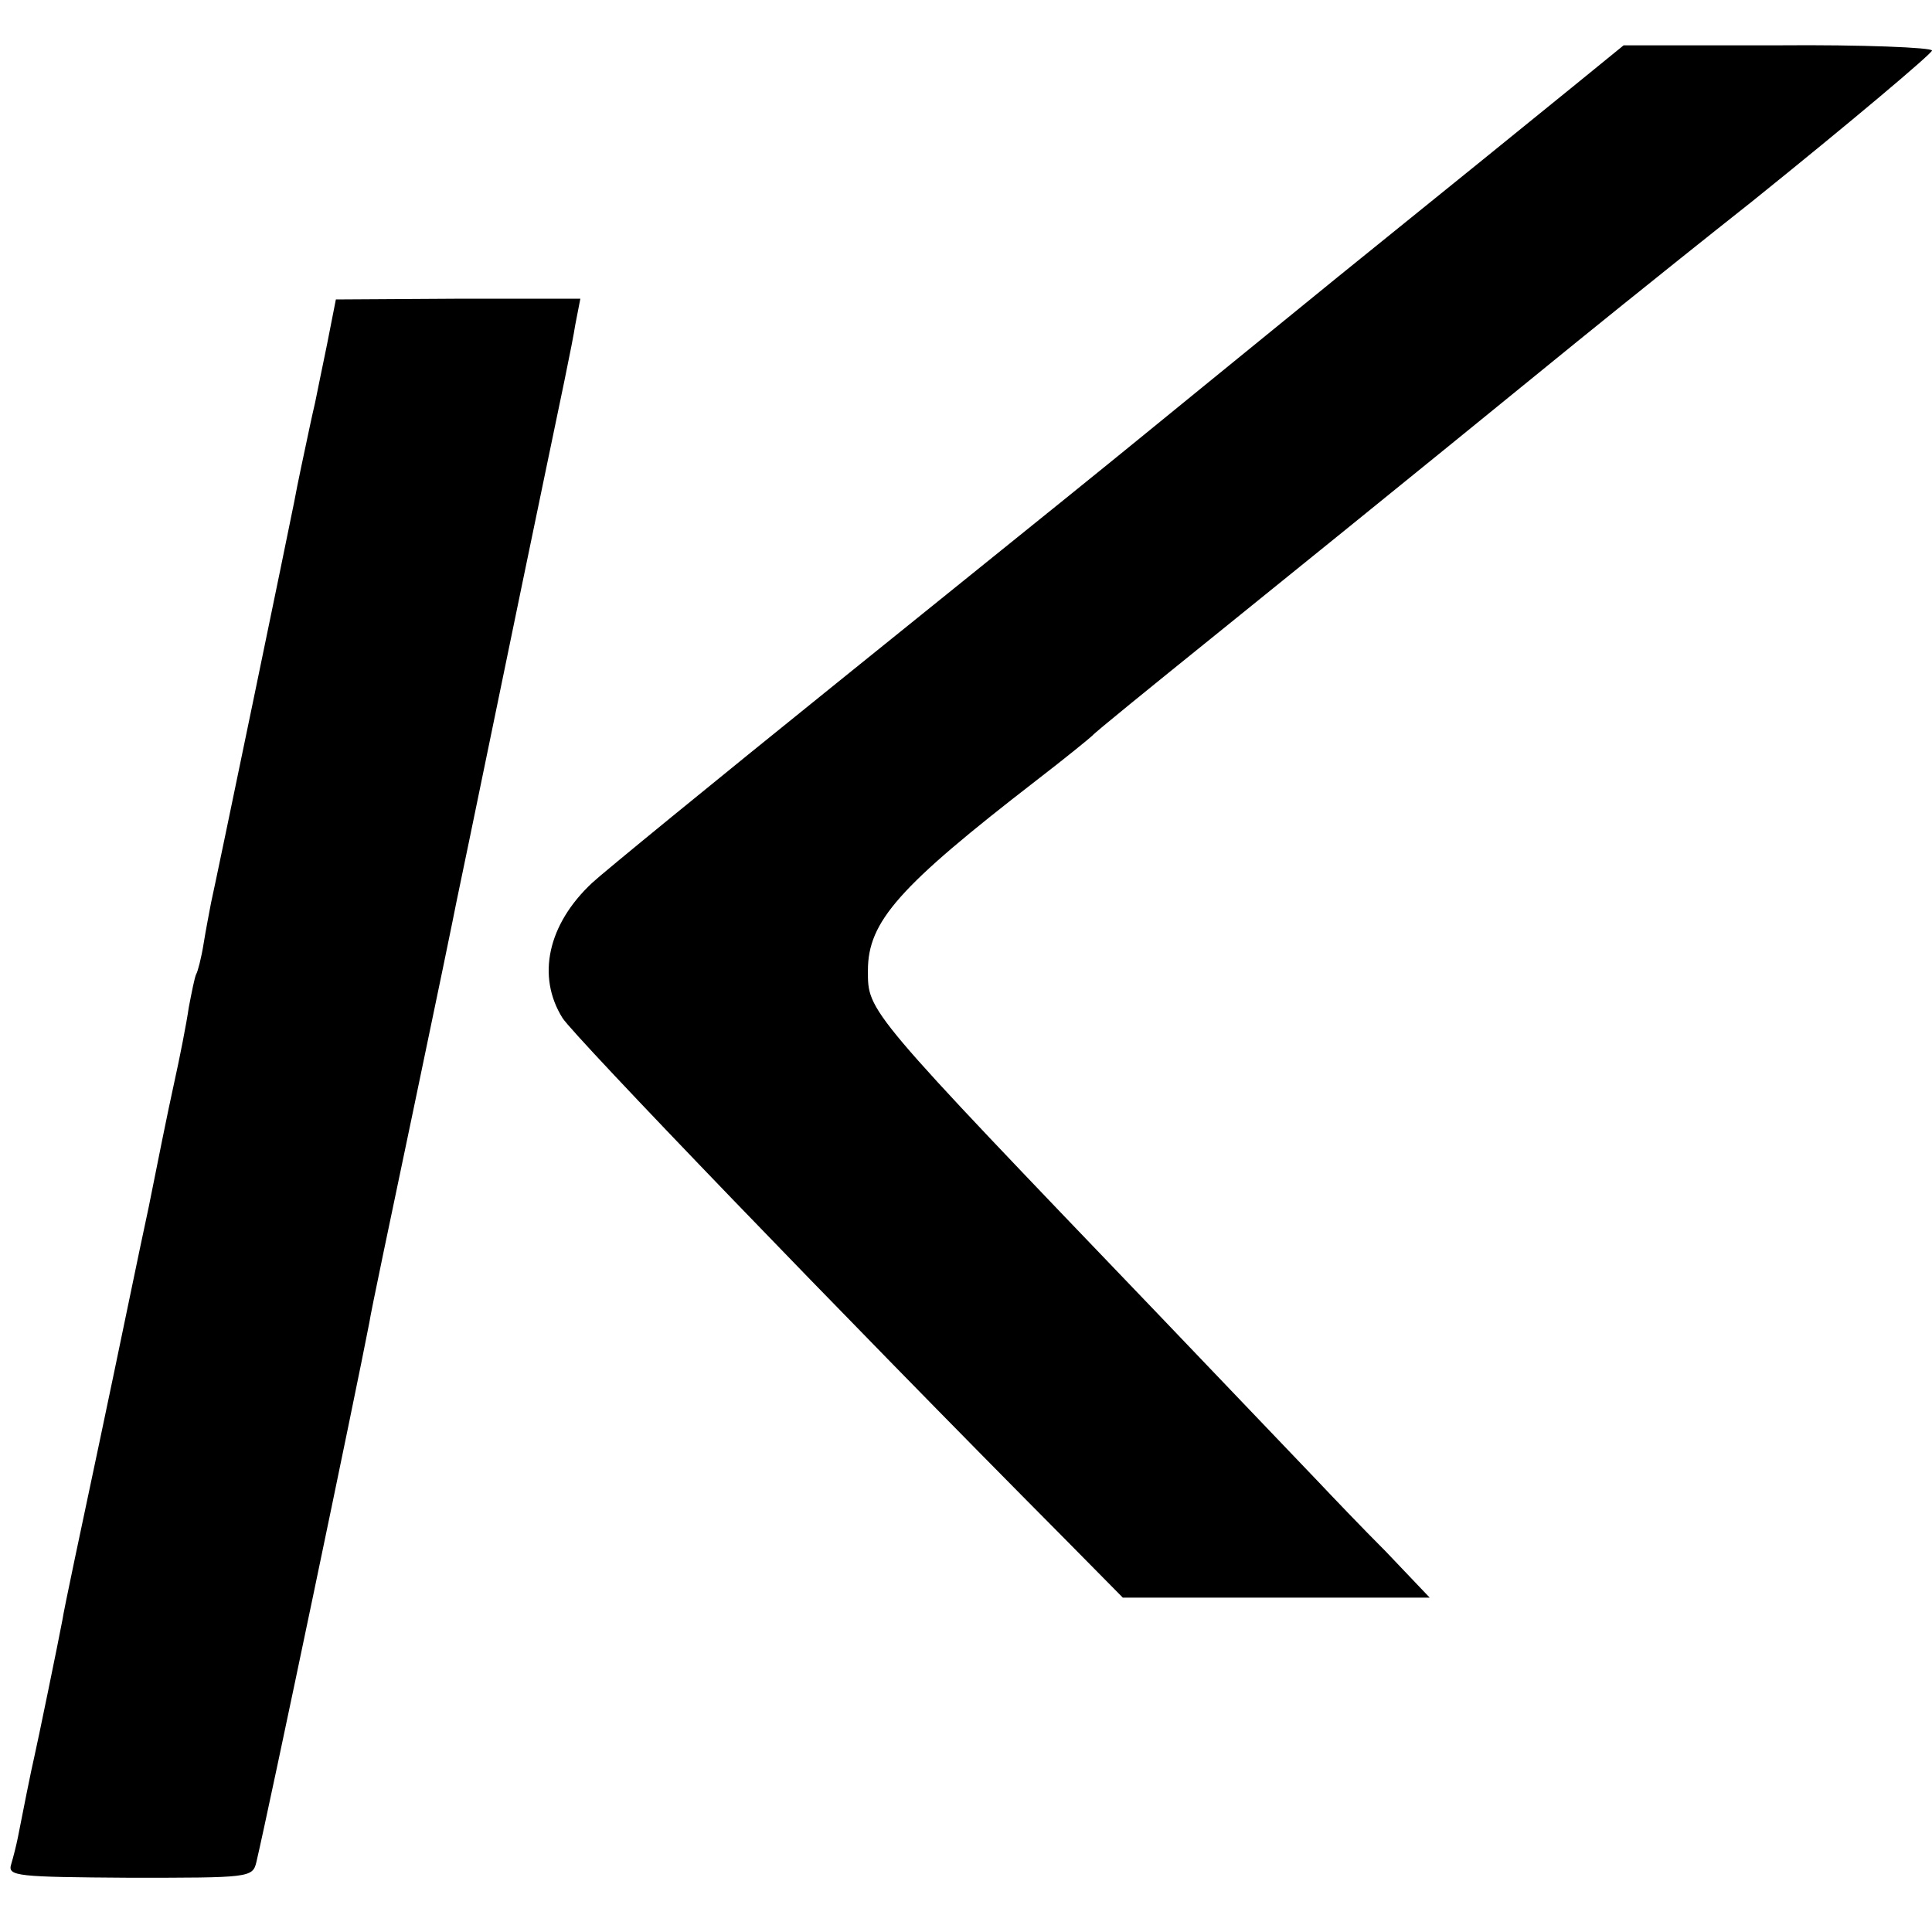
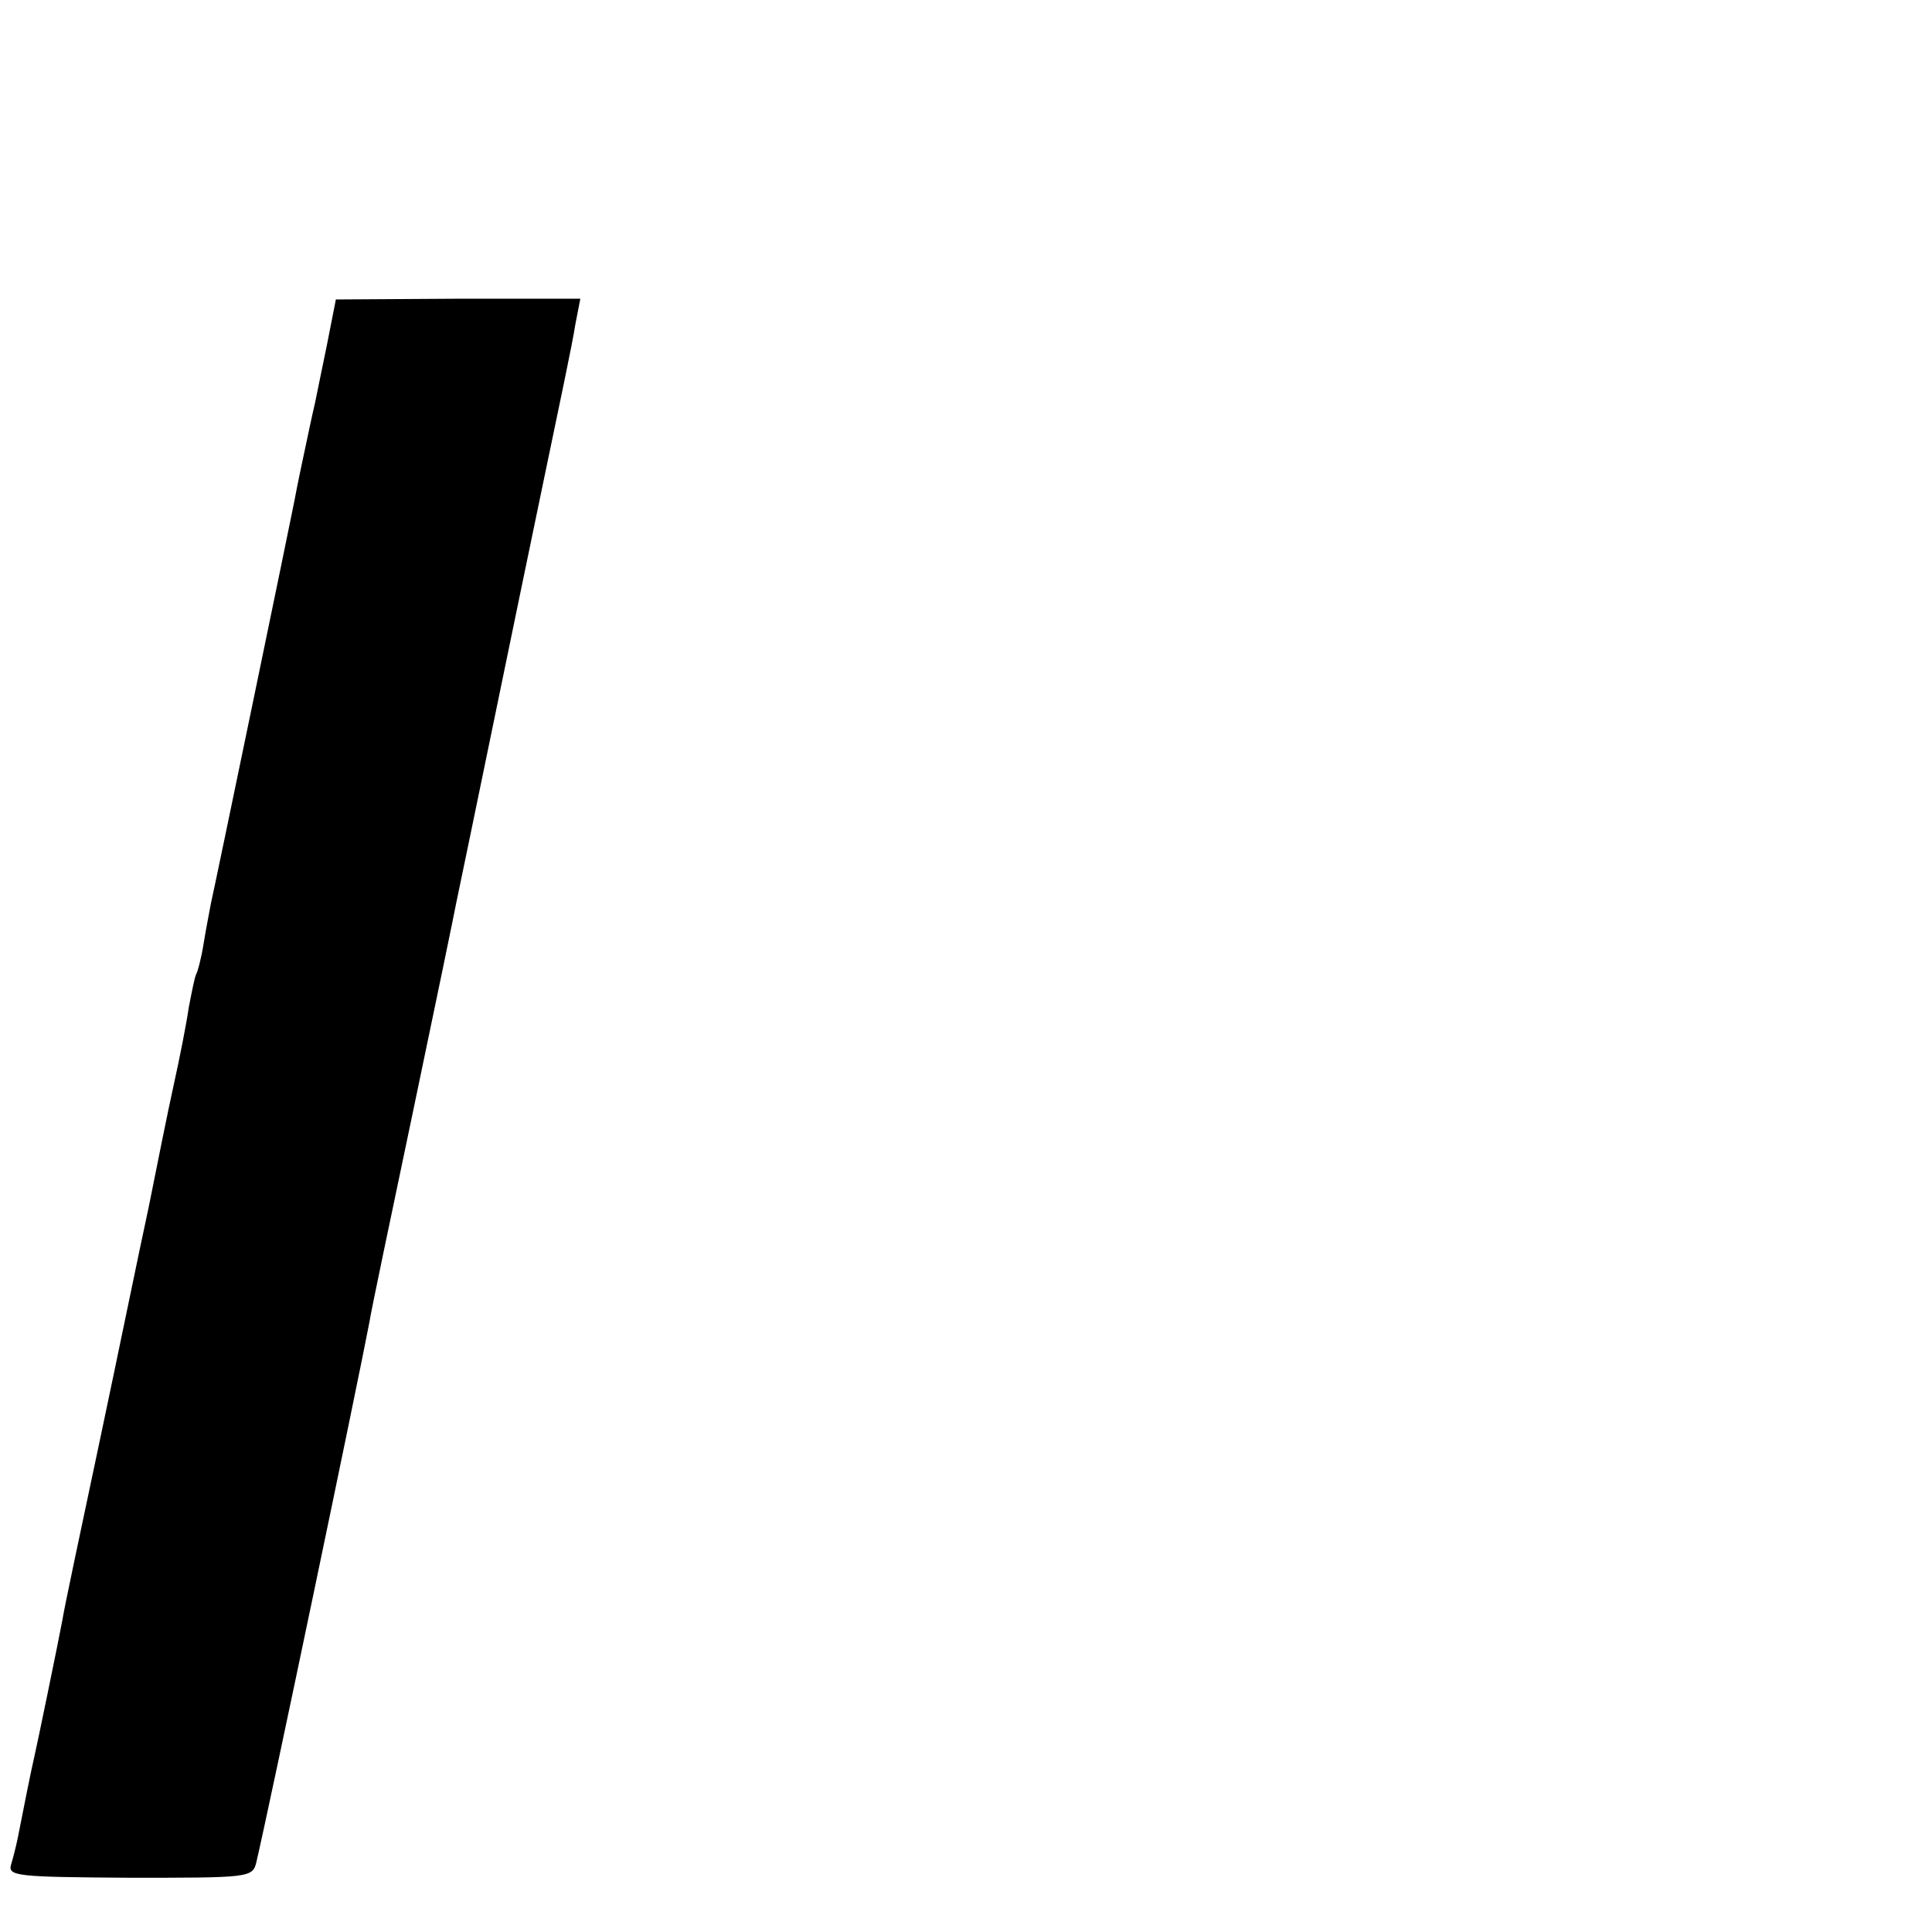
<svg xmlns="http://www.w3.org/2000/svg" version="1.0" width="260pt" height="260pt" viewBox="0 0 260 260" preserveAspectRatio="xMidYMid meet">
  <g transform="translate(0,260) scale(0.1,-0.1)" fill="#000000" stroke="none">
-     <path d="M2115 2482 c-38 -31 -180 -146 -315 -255 -135 -110 -258 -210 -275 -224 -43 -35 -65 -53 -400 -323 -165 -133 -313 -254 -328 -268 -60 -56 -75 -126 -40 -182 16 -25 372 -395 677 -702 l77 -78 207 0 206 0 -59 62 c-33 33 -73 75 -90 93 -16 17 -114 119 -216 226 -395 412 -391 407 -391 463 0 66 42 113 227 256 39 30 72 57 75 60 3 4 77 64 165 135 249 201 438 355 460 373 11 9 129 105 263 211 133 107 242 199 242 203 0 4 -93 8 -207 7 l-208 0 -70 -57z" />
    <path d="M440 2136 c-7 -33 -14 -69 -16 -78 -4 -17 -8 -36 -19 -88 -3 -14 -7 -34 -9 -45 -5 -26 -106 -514 -112 -540 -2 -11 -7 -36 -10 -55 -3 -19 -8 -38 -10 -41 -2 -4 -6 -24 -10 -45 -3 -21 -12 -67 -20 -103 -8 -36 -23 -111 -34 -166 -12 -55 -41 -197 -66 -315 -25 -118 -48 -226 -50 -240 -5 -27 -34 -168 -38 -185 -3 -12 -17 -82 -22 -108 -2 -10 -6 -26 -9 -36 -5 -16 8 -17 160 -18 160 0 165 0 170 21 17 72 136 642 152 726 2 14 29 142 59 285 30 143 56 269 58 280 9 42 86 417 119 575 19 91 38 181 41 202 l7 36 -165 0 -164 -1 -12 -61z" />
  </g>
</svg>